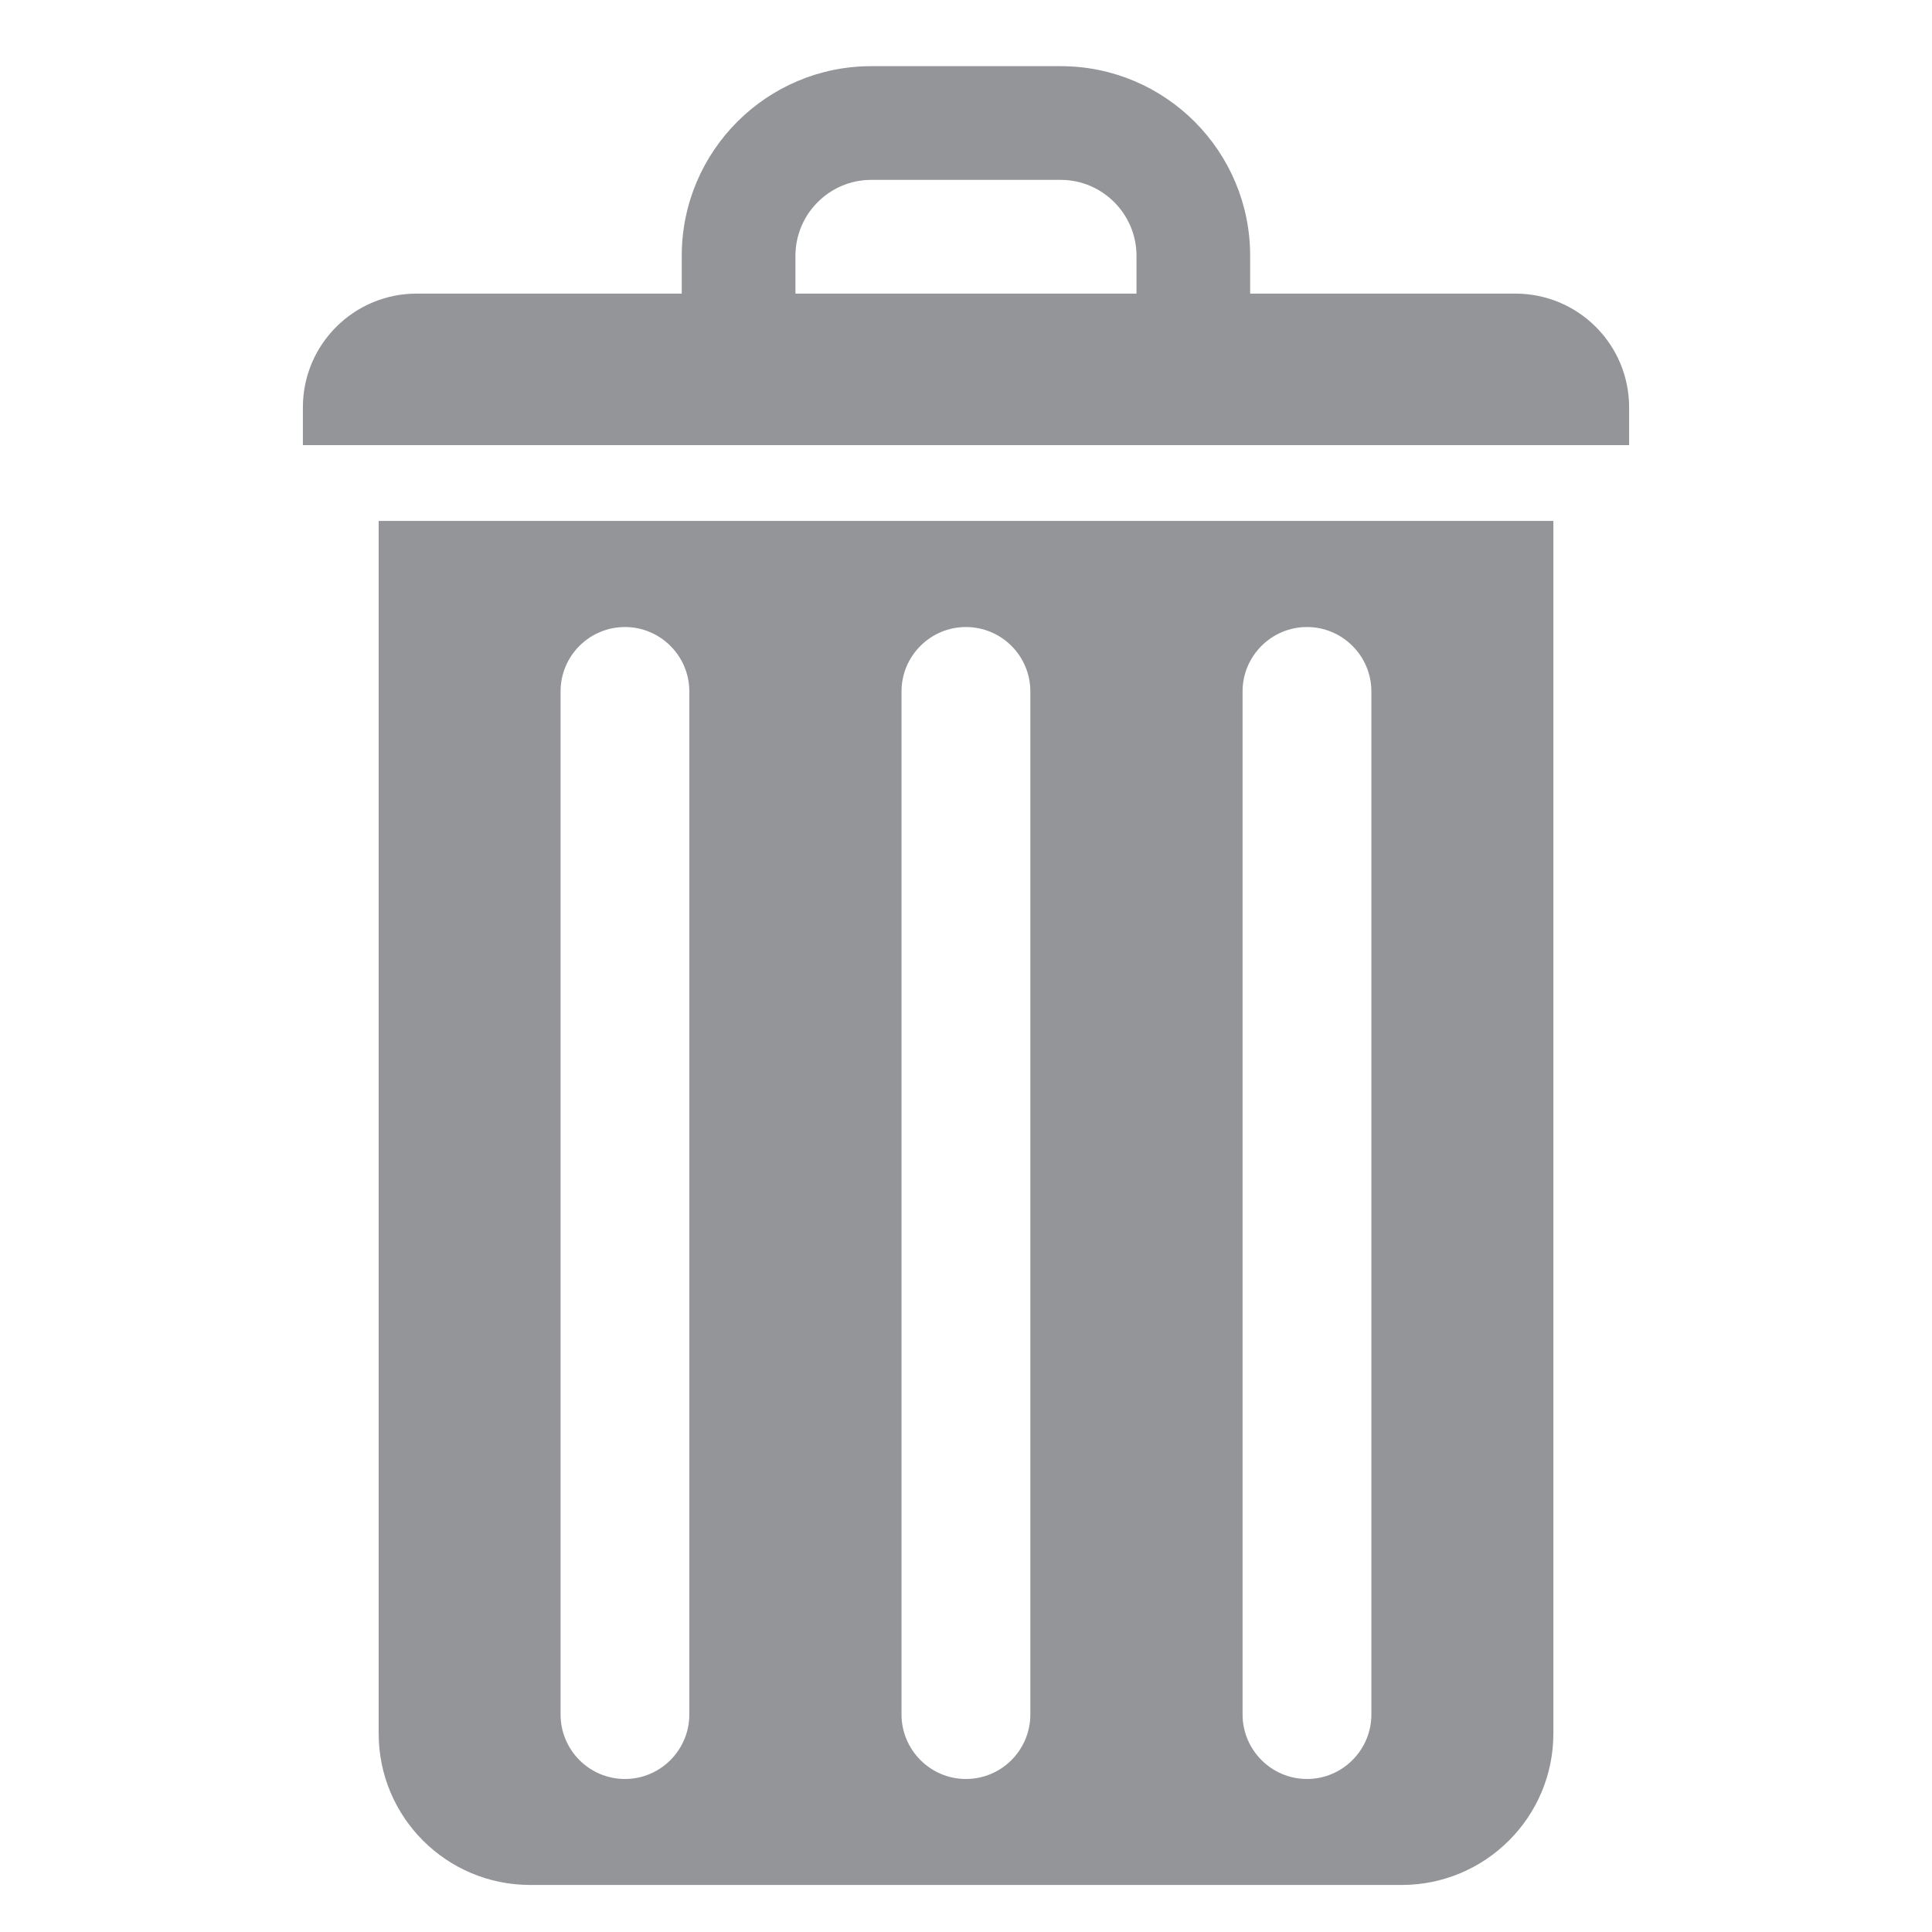
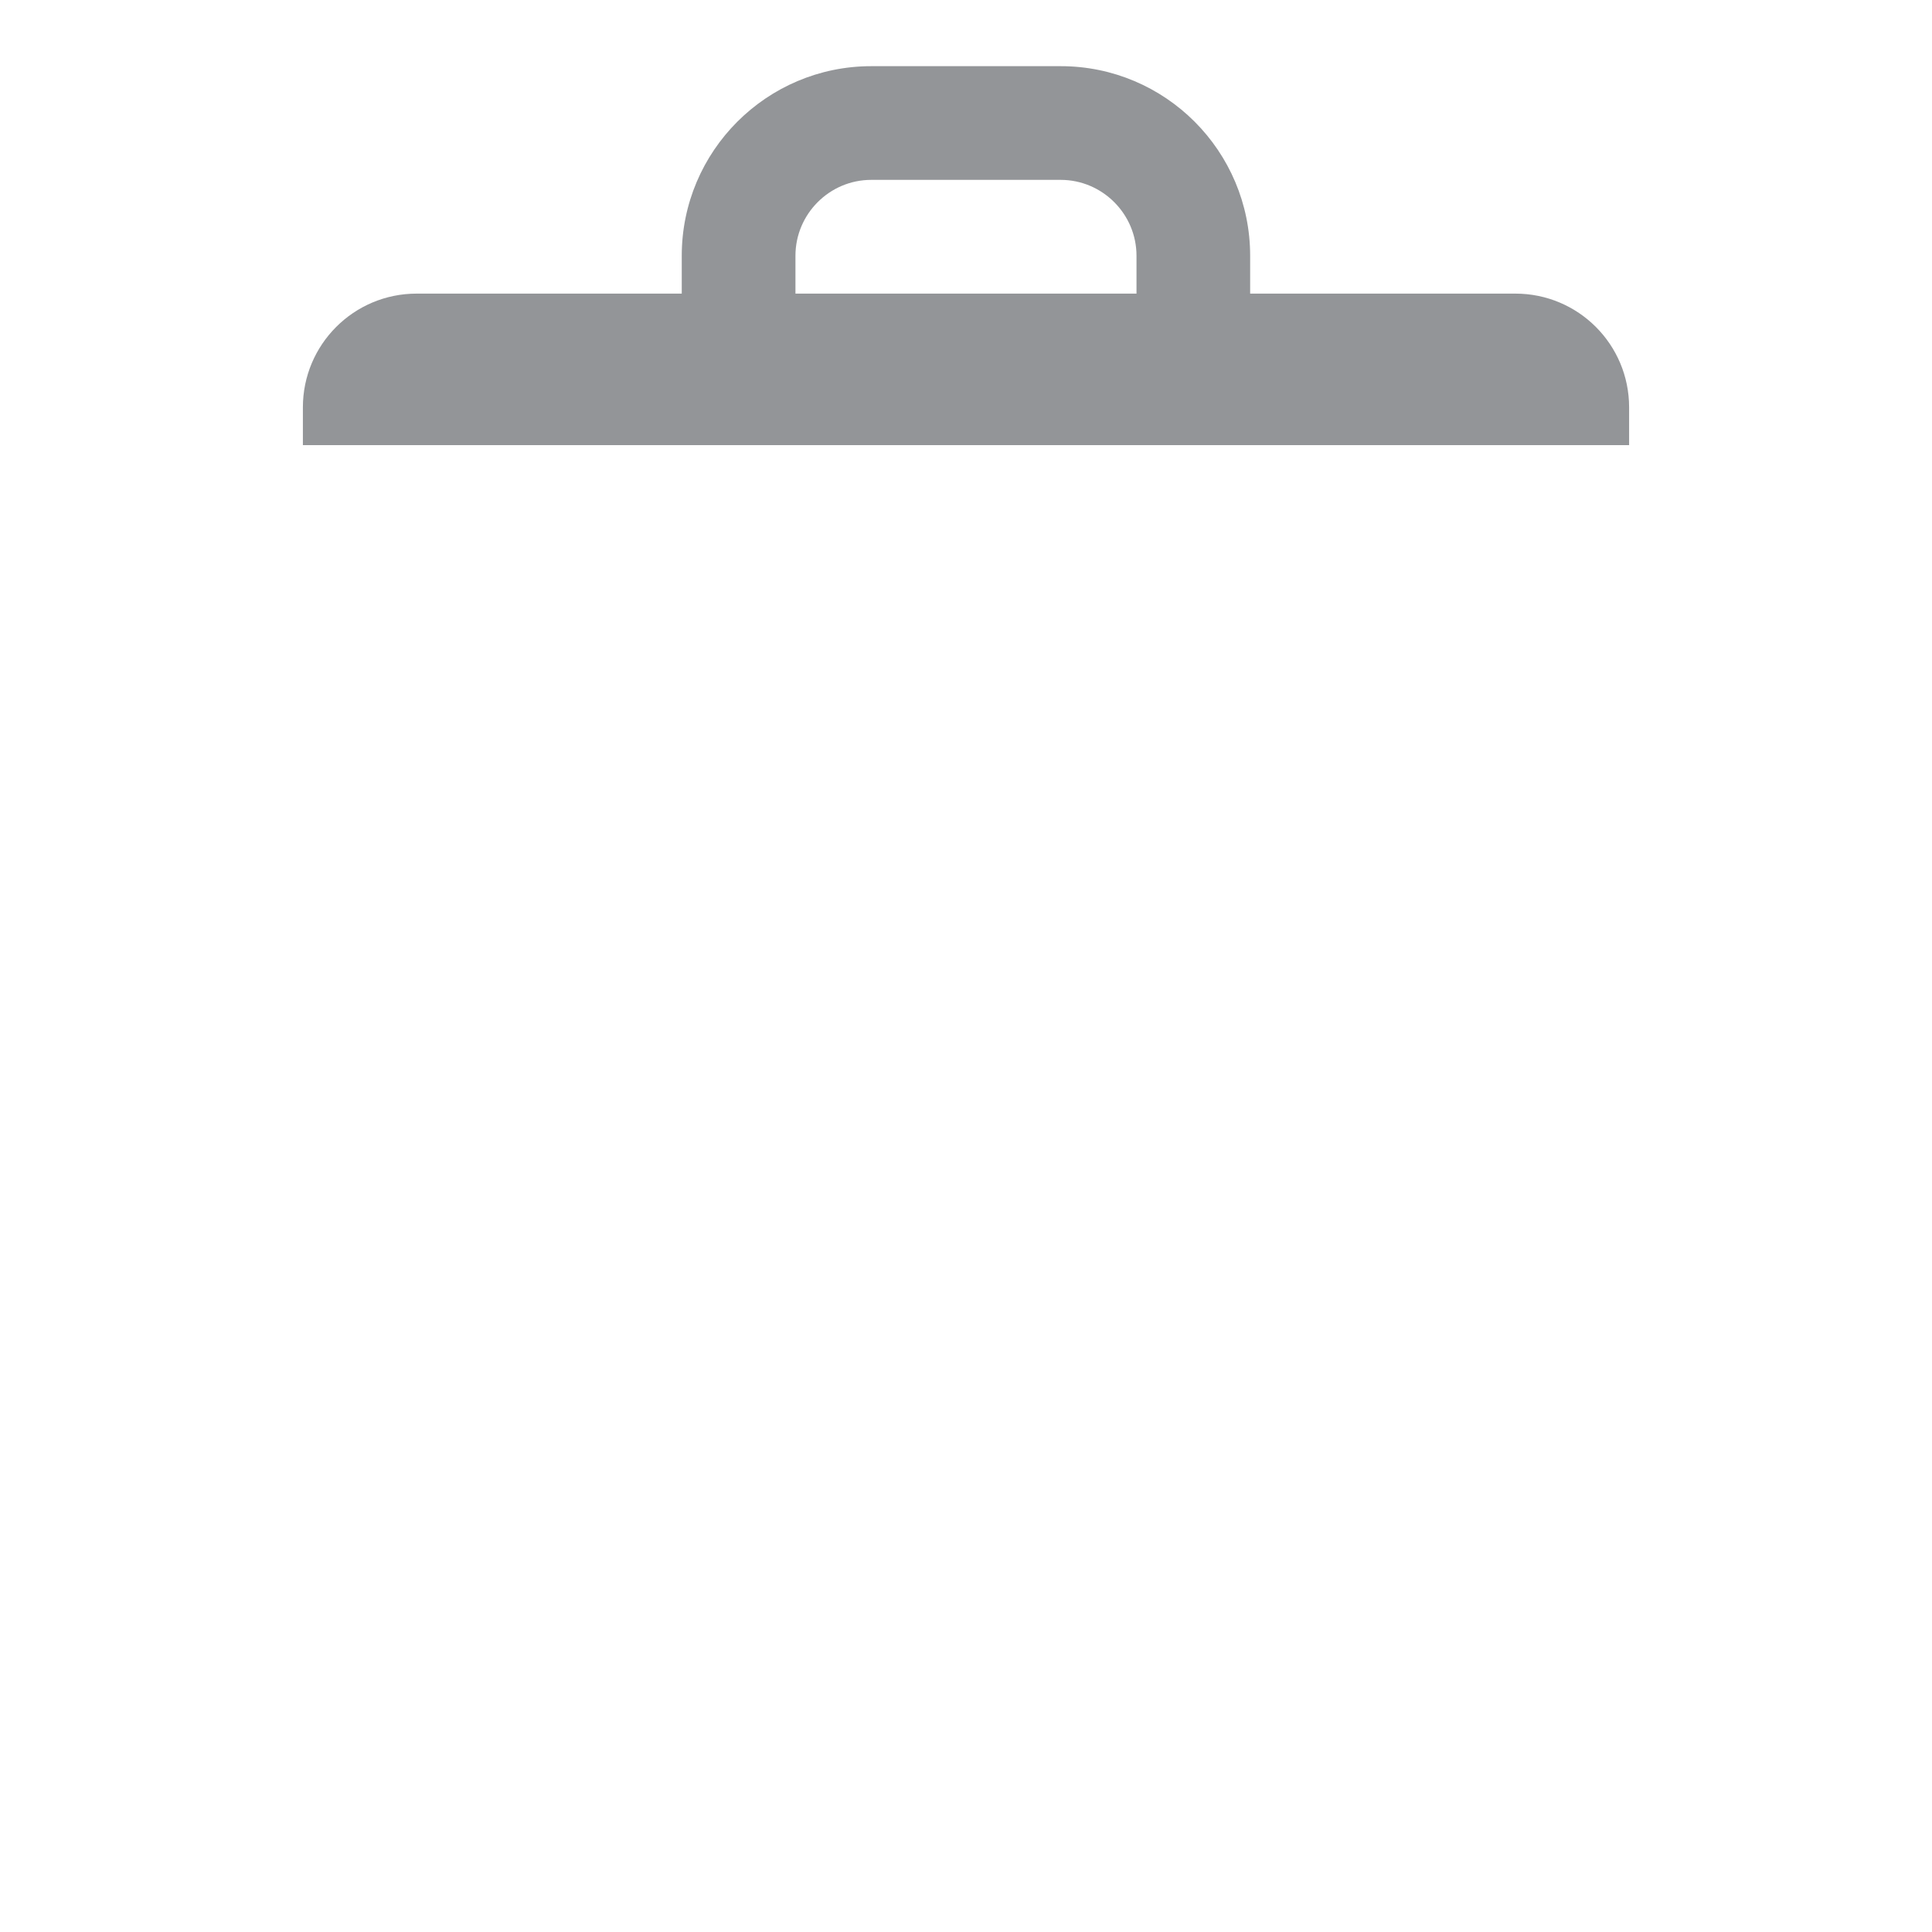
<svg xmlns="http://www.w3.org/2000/svg" version="1.1" id="Layer_1" x="0px" y="0px" width="40px" height="40px" viewBox="0 0 40 40" enable-background="new 0 0 40 40" xml:space="preserve">
-   <path fill="#939598" d="M7.84,10.785v25.105c0,1.732,1.403,3.136,3.136,3.136H29.02c1.732,0,3.141-1.403,3.141-3.136V10.785H7.84z   M14.272,35.496c0,0.736-0.599,1.336-1.332,1.336c-0.739,0-1.334-0.6-1.334-1.336V14.315c0-0.734,0.595-1.333,1.334-1.333  c0.733,0,1.332,0.599,1.332,1.333V35.496z M21.332,35.496c0,0.736-0.595,1.336-1.335,1.336c-0.732,0-1.332-0.6-1.332-1.336V14.315  c0-0.734,0.599-1.333,1.332-1.333c0.74,0,1.335,0.599,1.335,1.333V35.496z M28.393,35.496c0,0.736-0.599,1.336-1.333,1.336  c-0.735,0-1.334-0.6-1.334-1.336V14.315c0-0.734,0.599-1.333,1.334-1.333c0.734,0,1.333,0.599,1.333,1.333V35.496z" />
  <path fill="#939598" d="M31.375,6.079h-5.492V5.295c0-2.166-1.756-3.925-3.922-3.925h-3.922c-2.165,0-3.924,1.759-3.924,3.925v0.784  h-5.49c-1.3,0-2.354,1.054-2.354,2.354v0.783h27.458V8.433C33.729,7.132,32.676,6.079,31.375,6.079 M23.531,6.079h-7.062V5.295  c0-0.865,0.705-1.571,1.569-1.571h3.922c0.863,0,1.57,0.706,1.57,1.571V6.079z" />
</svg>